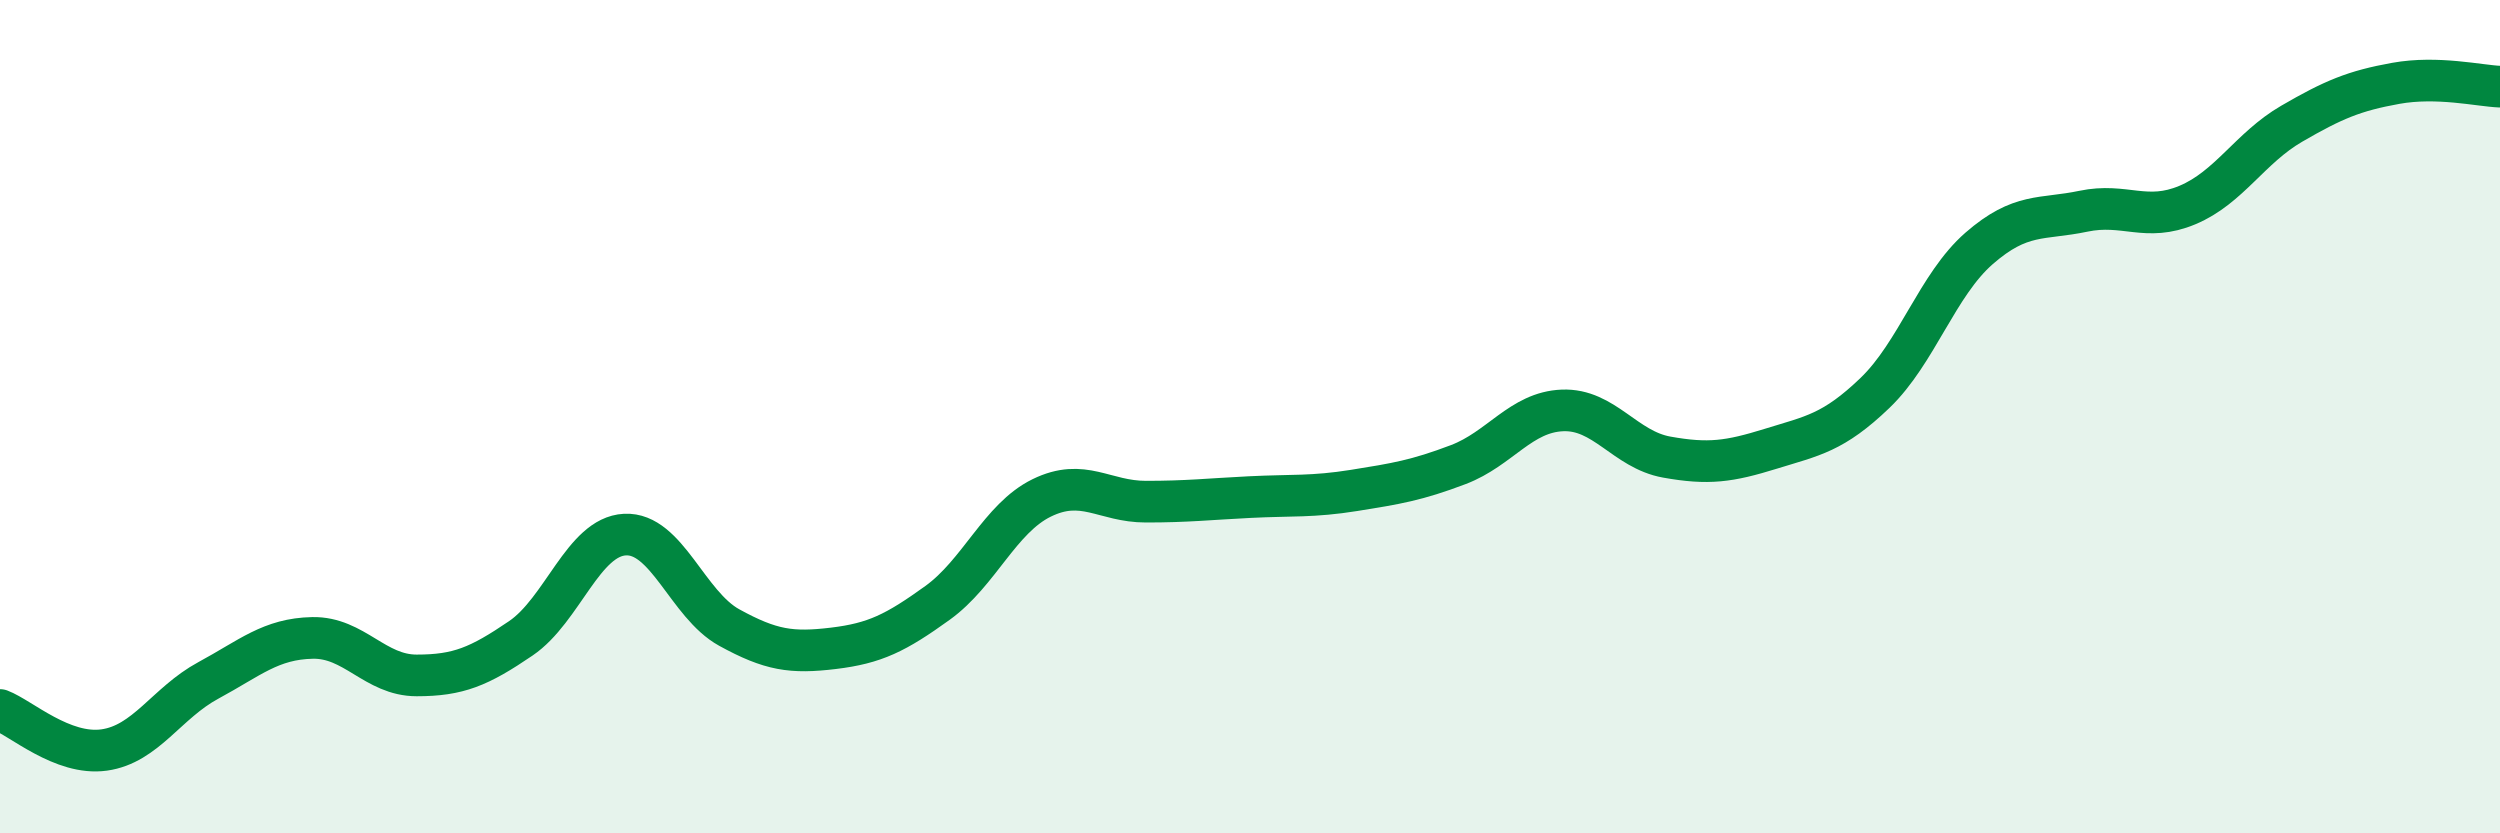
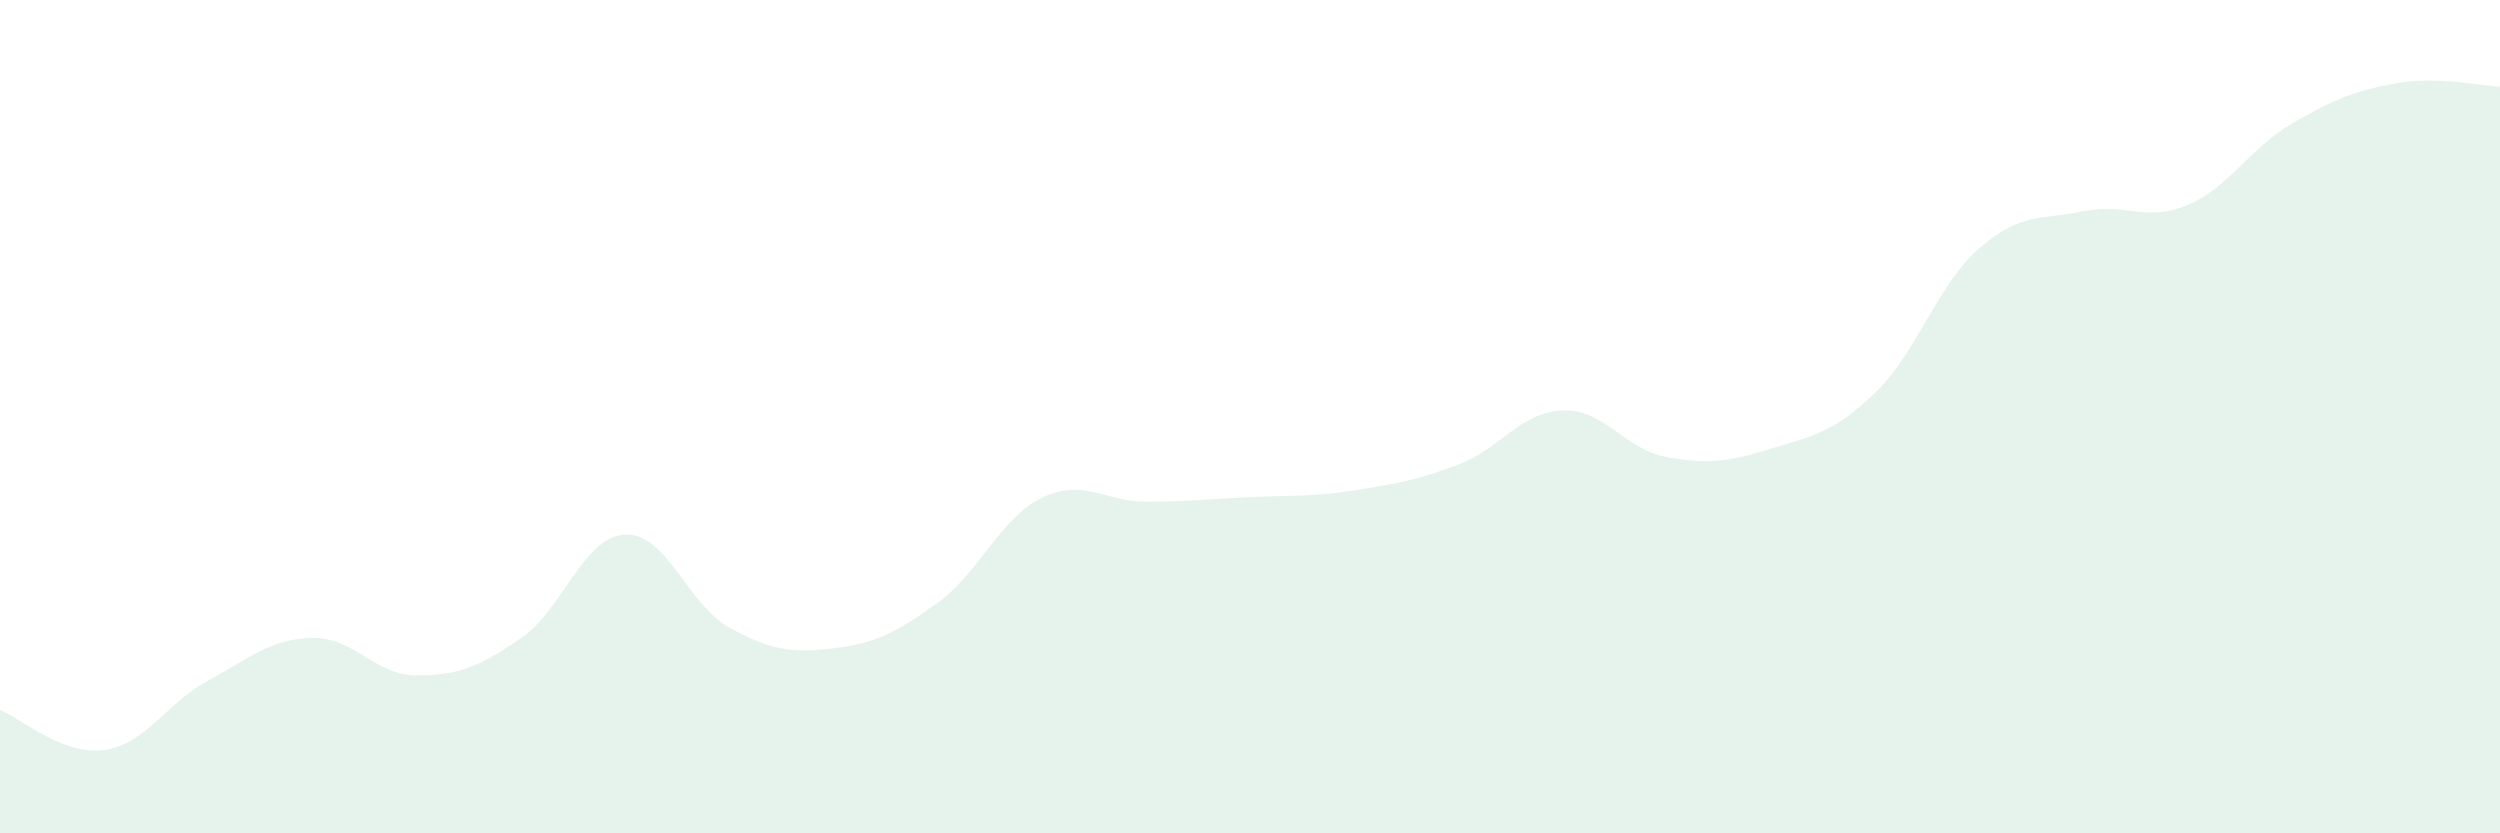
<svg xmlns="http://www.w3.org/2000/svg" width="60" height="20" viewBox="0 0 60 20">
  <path d="M 0,17.04 C 0.5,17.23 1.5,18.14 2.5,18 C 3.5,17.86 4,16.87 5,16.33 C 6,15.79 6.5,15.33 7.5,15.31 C 8.5,15.29 9,16.21 10,16.21 C 11,16.21 11.5,16 12.5,15.32 C 13.5,14.64 14,12.88 15,12.83 C 16,12.78 16.5,14.51 17.5,15.06 C 18.5,15.61 19,15.68 20,15.56 C 21,15.44 21.5,15.19 22.5,14.47 C 23.5,13.75 24,12.44 25,11.95 C 26,11.46 26.5,12.04 27.5,12.04 C 28.5,12.04 29,11.98 30,11.93 C 31,11.88 31.5,11.93 32.5,11.77 C 33.5,11.61 34,11.53 35,11.15 C 36,10.77 36.5,9.89 37.5,9.85 C 38.5,9.81 39,10.79 40,10.97 C 41,11.15 41.5,11.08 42.5,10.77 C 43.5,10.46 44,10.39 45,9.43 C 46,8.47 46.5,6.83 47.5,5.96 C 48.5,5.09 49,5.28 50,5.07 C 51,4.86 51.5,5.34 52.5,4.92 C 53.5,4.5 54,3.55 55,2.97 C 56,2.39 56.5,2.18 57.5,2 C 58.5,1.82 59.5,2.06 60,2.08L60 20L0 20Z" fill="#008740" opacity="0.1" stroke-linecap="round" stroke-linejoin="round" />
-   <path d="M 0,17.04 C 0.5,17.23 1.5,18.14 2.5,18 C 3.5,17.86 4,16.87 5,16.33 C 6,15.79 6.5,15.33 7.5,15.31 C 8.5,15.29 9,16.21 10,16.21 C 11,16.21 11.5,16 12.5,15.32 C 13.5,14.64 14,12.88 15,12.83 C 16,12.78 16.5,14.51 17.5,15.06 C 18.5,15.61 19,15.68 20,15.56 C 21,15.44 21.5,15.19 22.5,14.47 C 23.5,13.75 24,12.44 25,11.95 C 26,11.46 26.5,12.04 27.5,12.04 C 28.5,12.04 29,11.98 30,11.93 C 31,11.88 31.5,11.93 32.5,11.77 C 33.5,11.61 34,11.53 35,11.15 C 36,10.77 36.5,9.89 37.5,9.85 C 38.5,9.81 39,10.79 40,10.97 C 41,11.15 41.5,11.08 42.5,10.77 C 43.5,10.46 44,10.39 45,9.43 C 46,8.47 46.5,6.83 47.5,5.96 C 48.5,5.09 49,5.28 50,5.07 C 51,4.86 51.5,5.34 52.5,4.92 C 53.5,4.5 54,3.55 55,2.97 C 56,2.39 56.5,2.18 57.5,2 C 58.5,1.82 59.5,2.06 60,2.08" stroke="#008740" stroke-width="1" fill="none" stroke-linecap="round" stroke-linejoin="round" />
</svg>